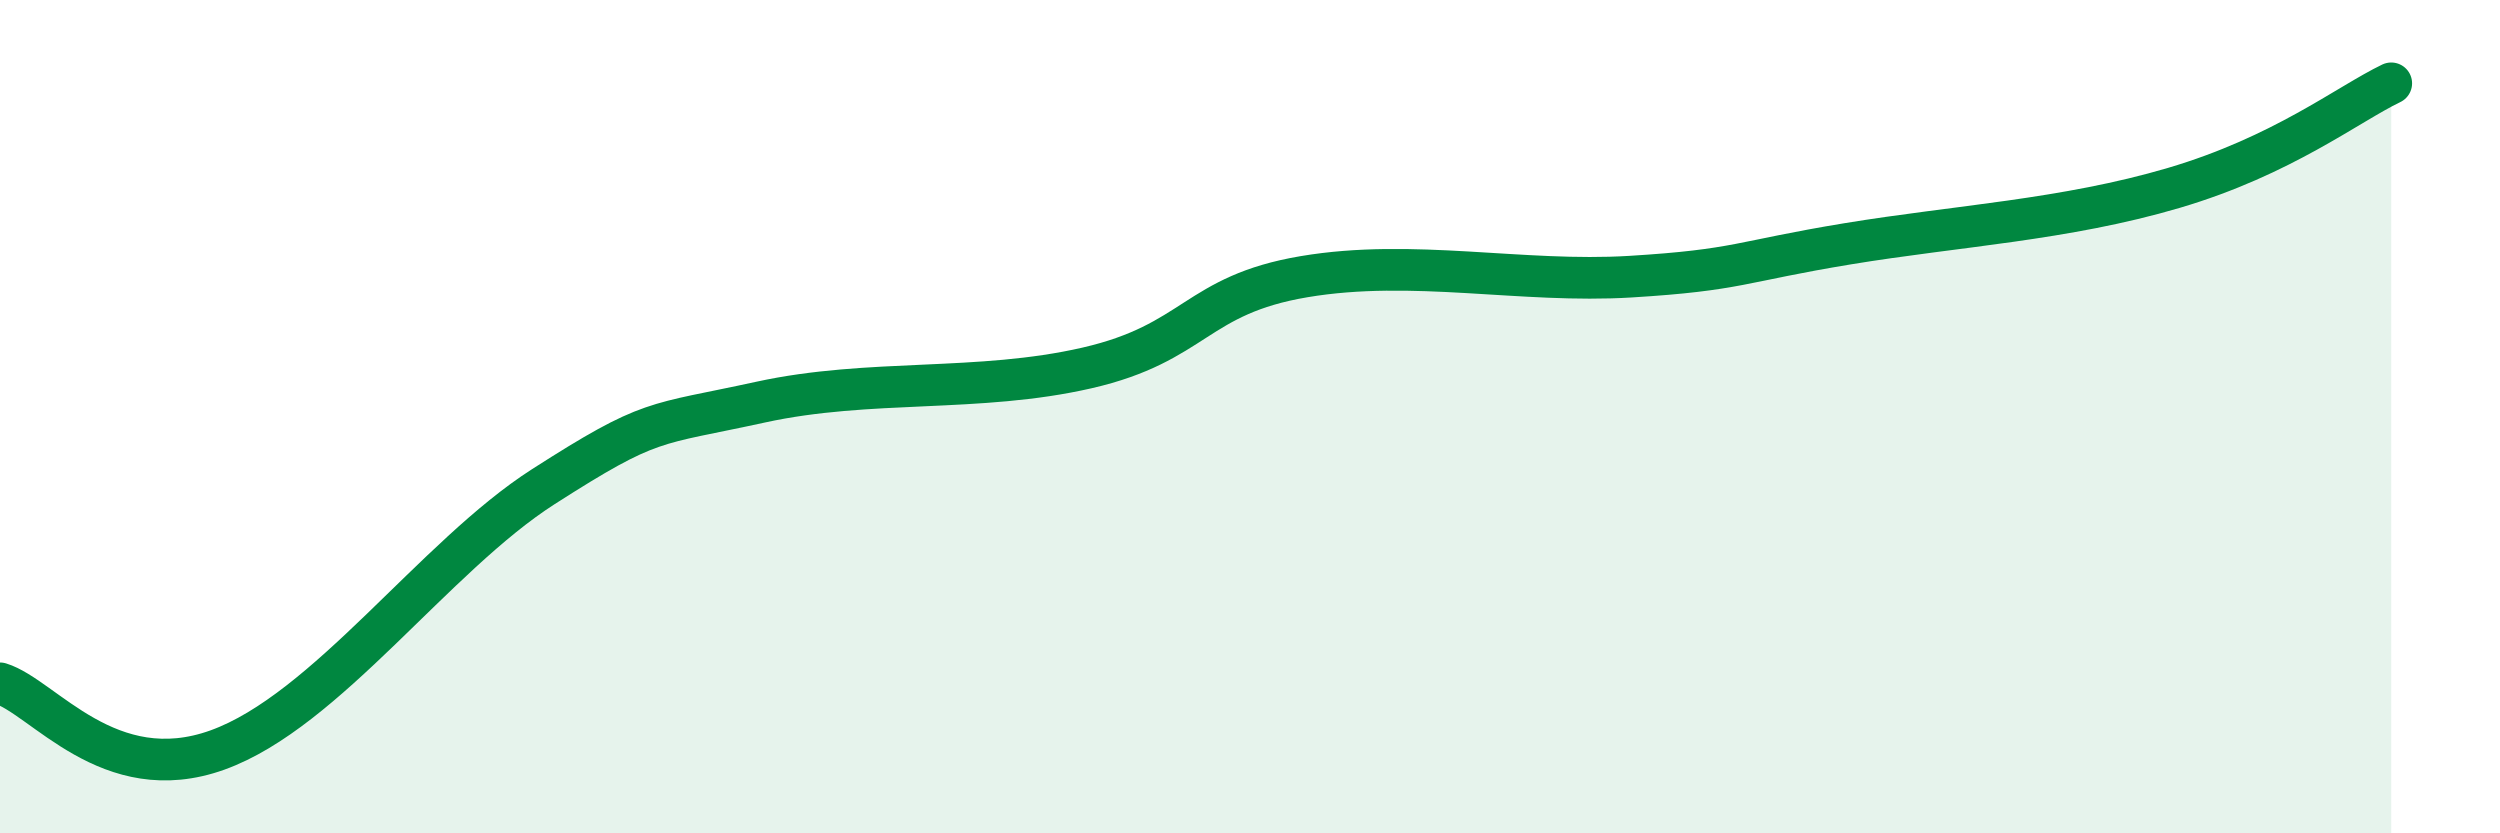
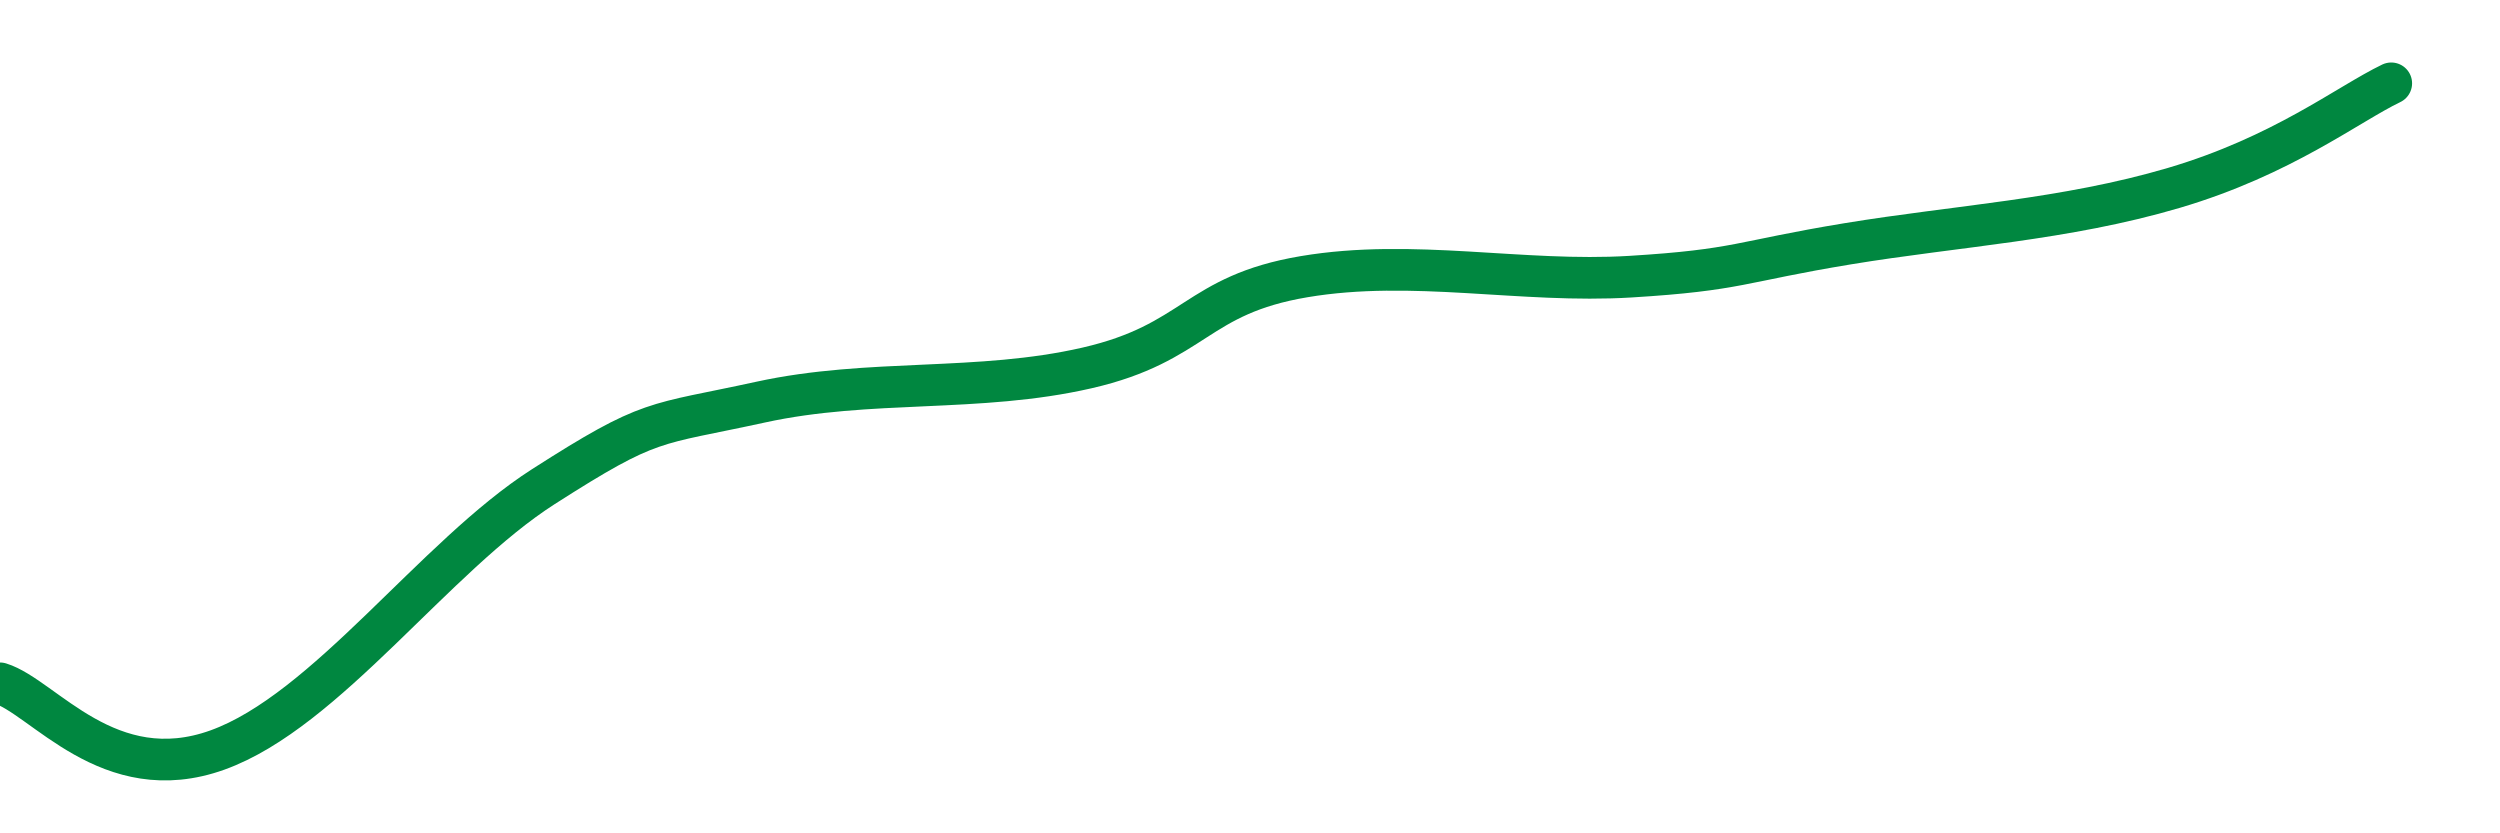
<svg xmlns="http://www.w3.org/2000/svg" width="60" height="20" viewBox="0 0 60 20">
-   <path d="M 0,16.4 C 1.04,16.72 2.61,18.94 5.22,18 C 7.83,17.06 10.43,13.35 13.04,11.68 C 15.65,10.01 15.65,10.22 18.26,9.65 C 20.87,9.08 23.48,9.43 26.09,8.83 C 28.7,8.23 28.69,7.08 31.3,6.64 C 33.91,6.2 36.52,6.8 39.13,6.64 C 41.74,6.48 41.74,6.28 44.35,5.85 C 46.96,5.42 49.56,5.28 52.17,4.51 C 54.78,3.74 56.35,2.5 57.39,2L57.39 20L0 20Z" fill="#008740" opacity="0.1" stroke-linecap="round" stroke-linejoin="round" />
  <path d="M 0,16.4 C 1.04,16.72 2.61,18.94 5.22,18 C 7.83,17.06 10.43,13.35 13.04,11.68 C 15.65,10.01 15.65,10.22 18.26,9.65 C 20.87,9.08 23.48,9.43 26.09,8.83 C 28.7,8.23 28.69,7.08 31.3,6.64 C 33.91,6.2 36.52,6.8 39.13,6.64 C 41.74,6.48 41.74,6.28 44.35,5.85 C 46.96,5.42 49.56,5.28 52.17,4.51 C 54.78,3.74 56.35,2.5 57.39,2" stroke="#008740" stroke-width="1" fill="none" stroke-linecap="round" stroke-linejoin="round" />
</svg>